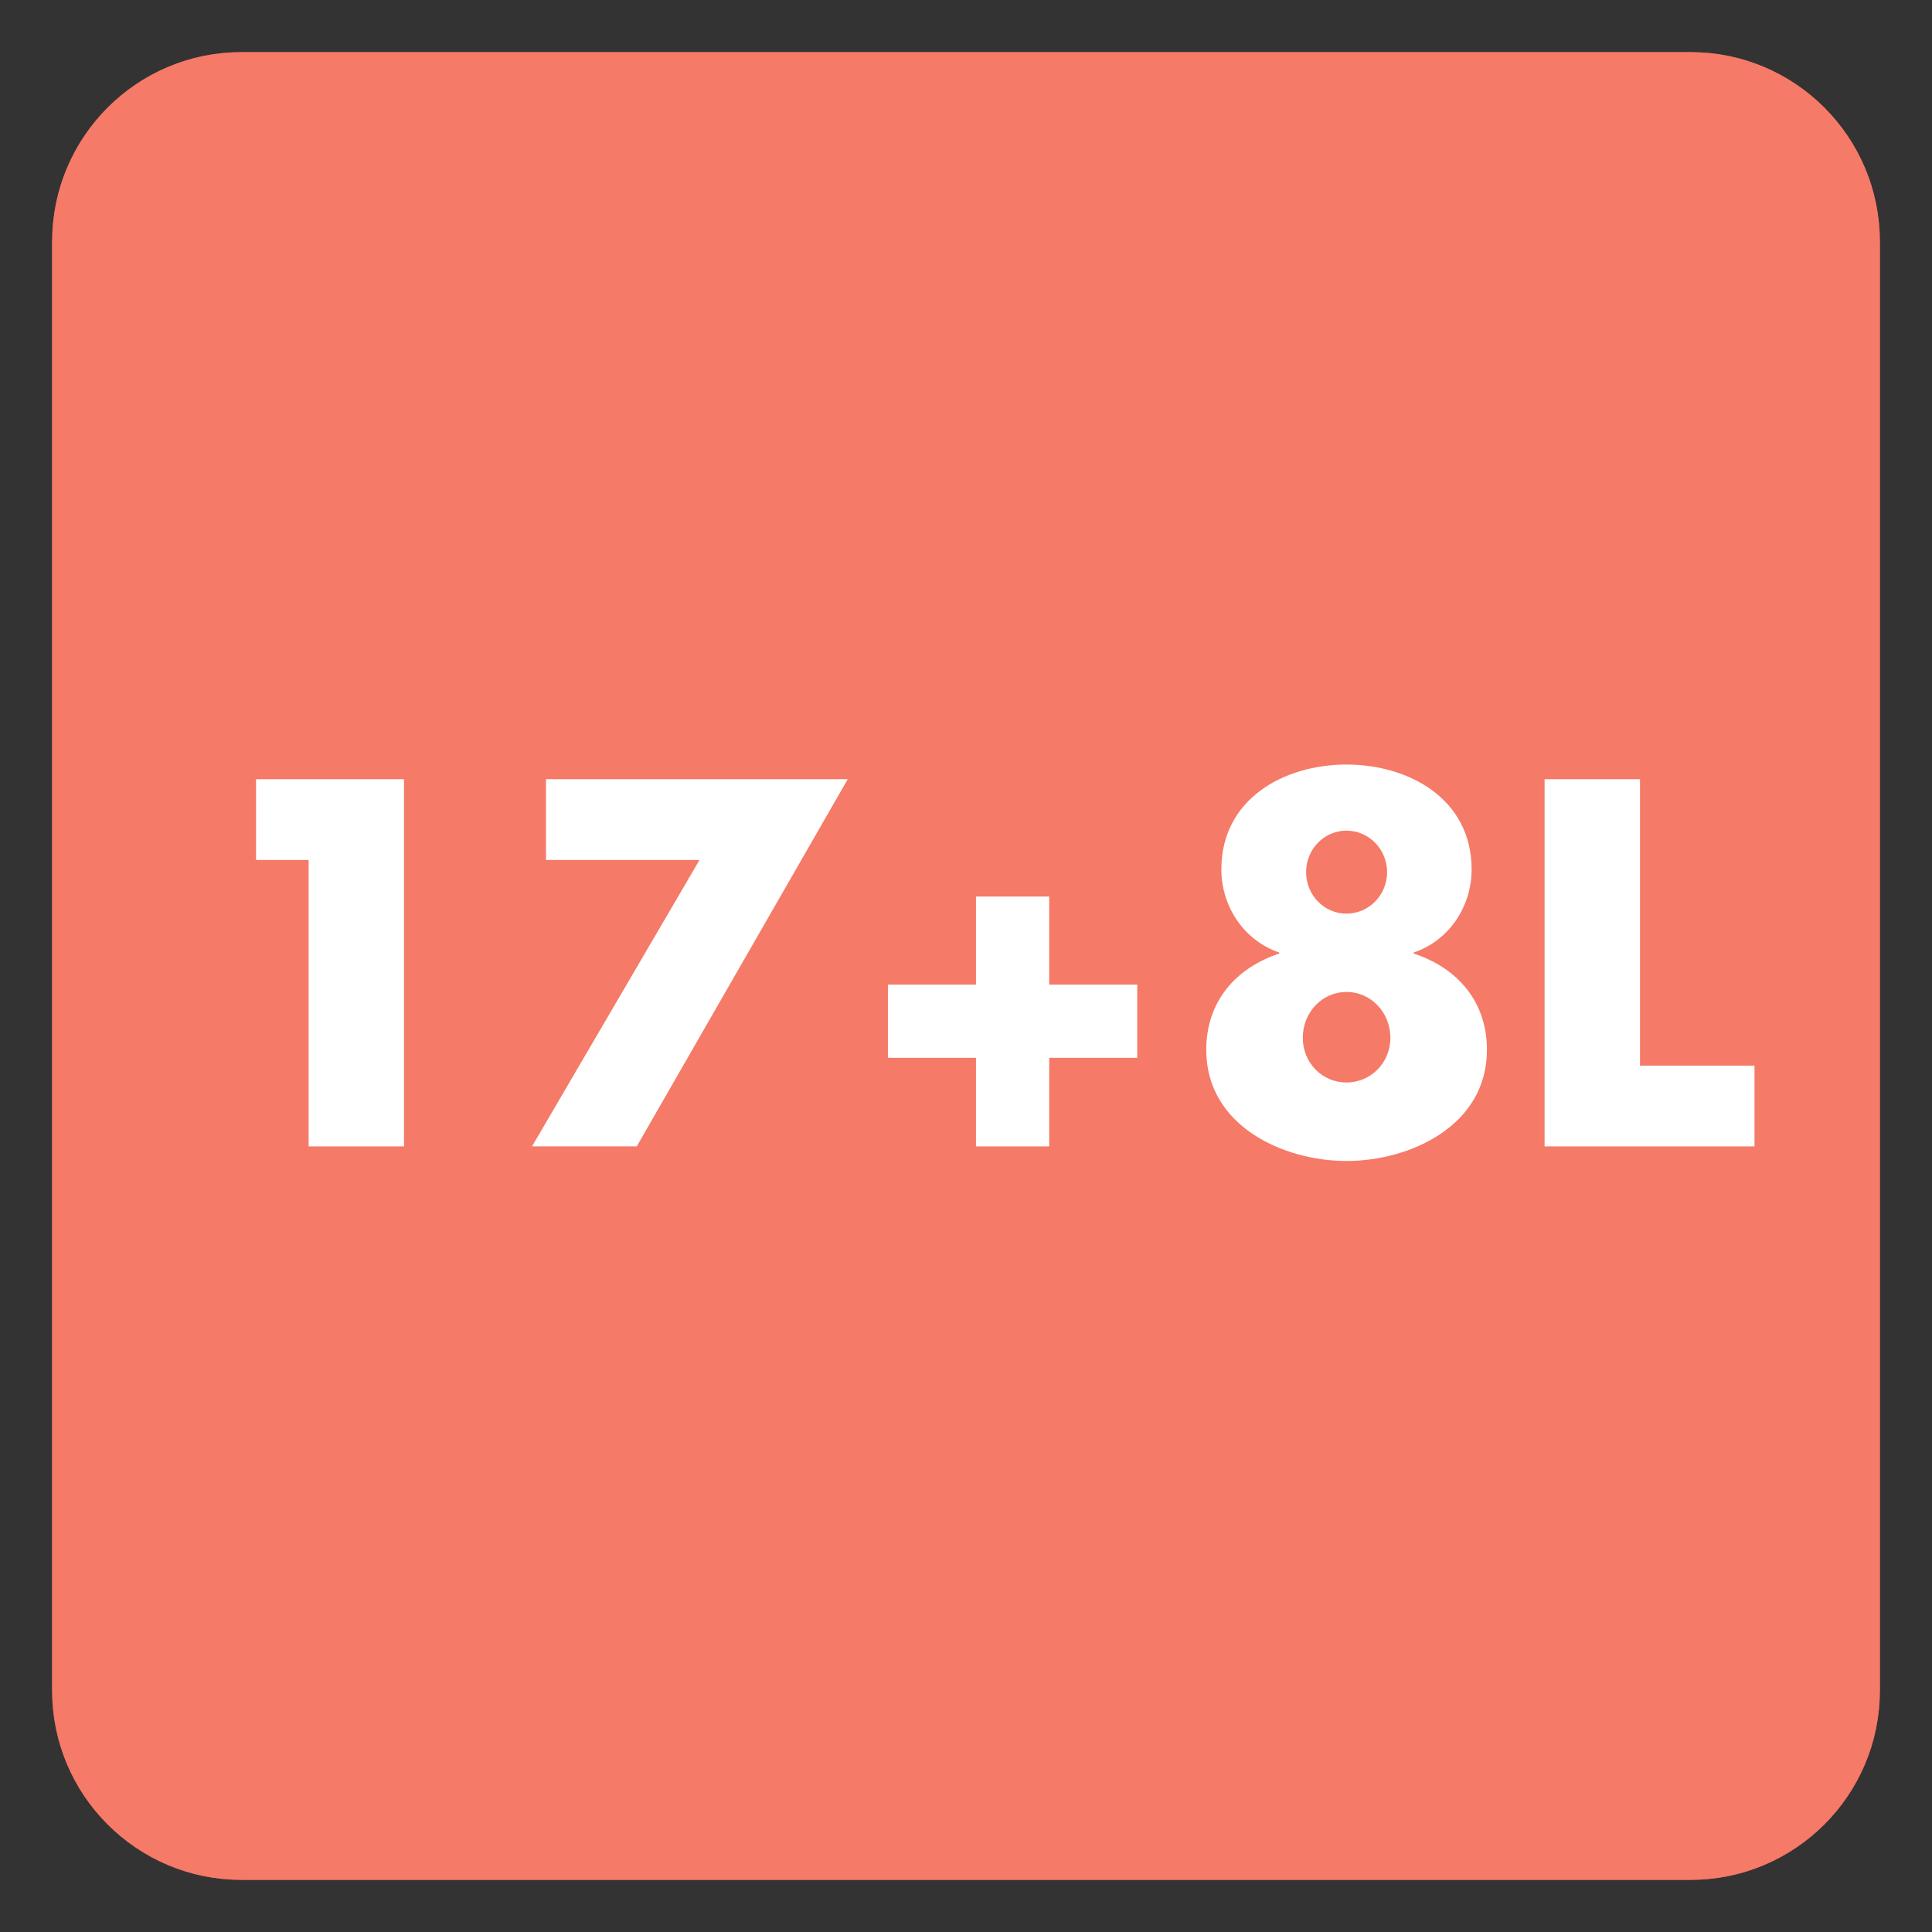
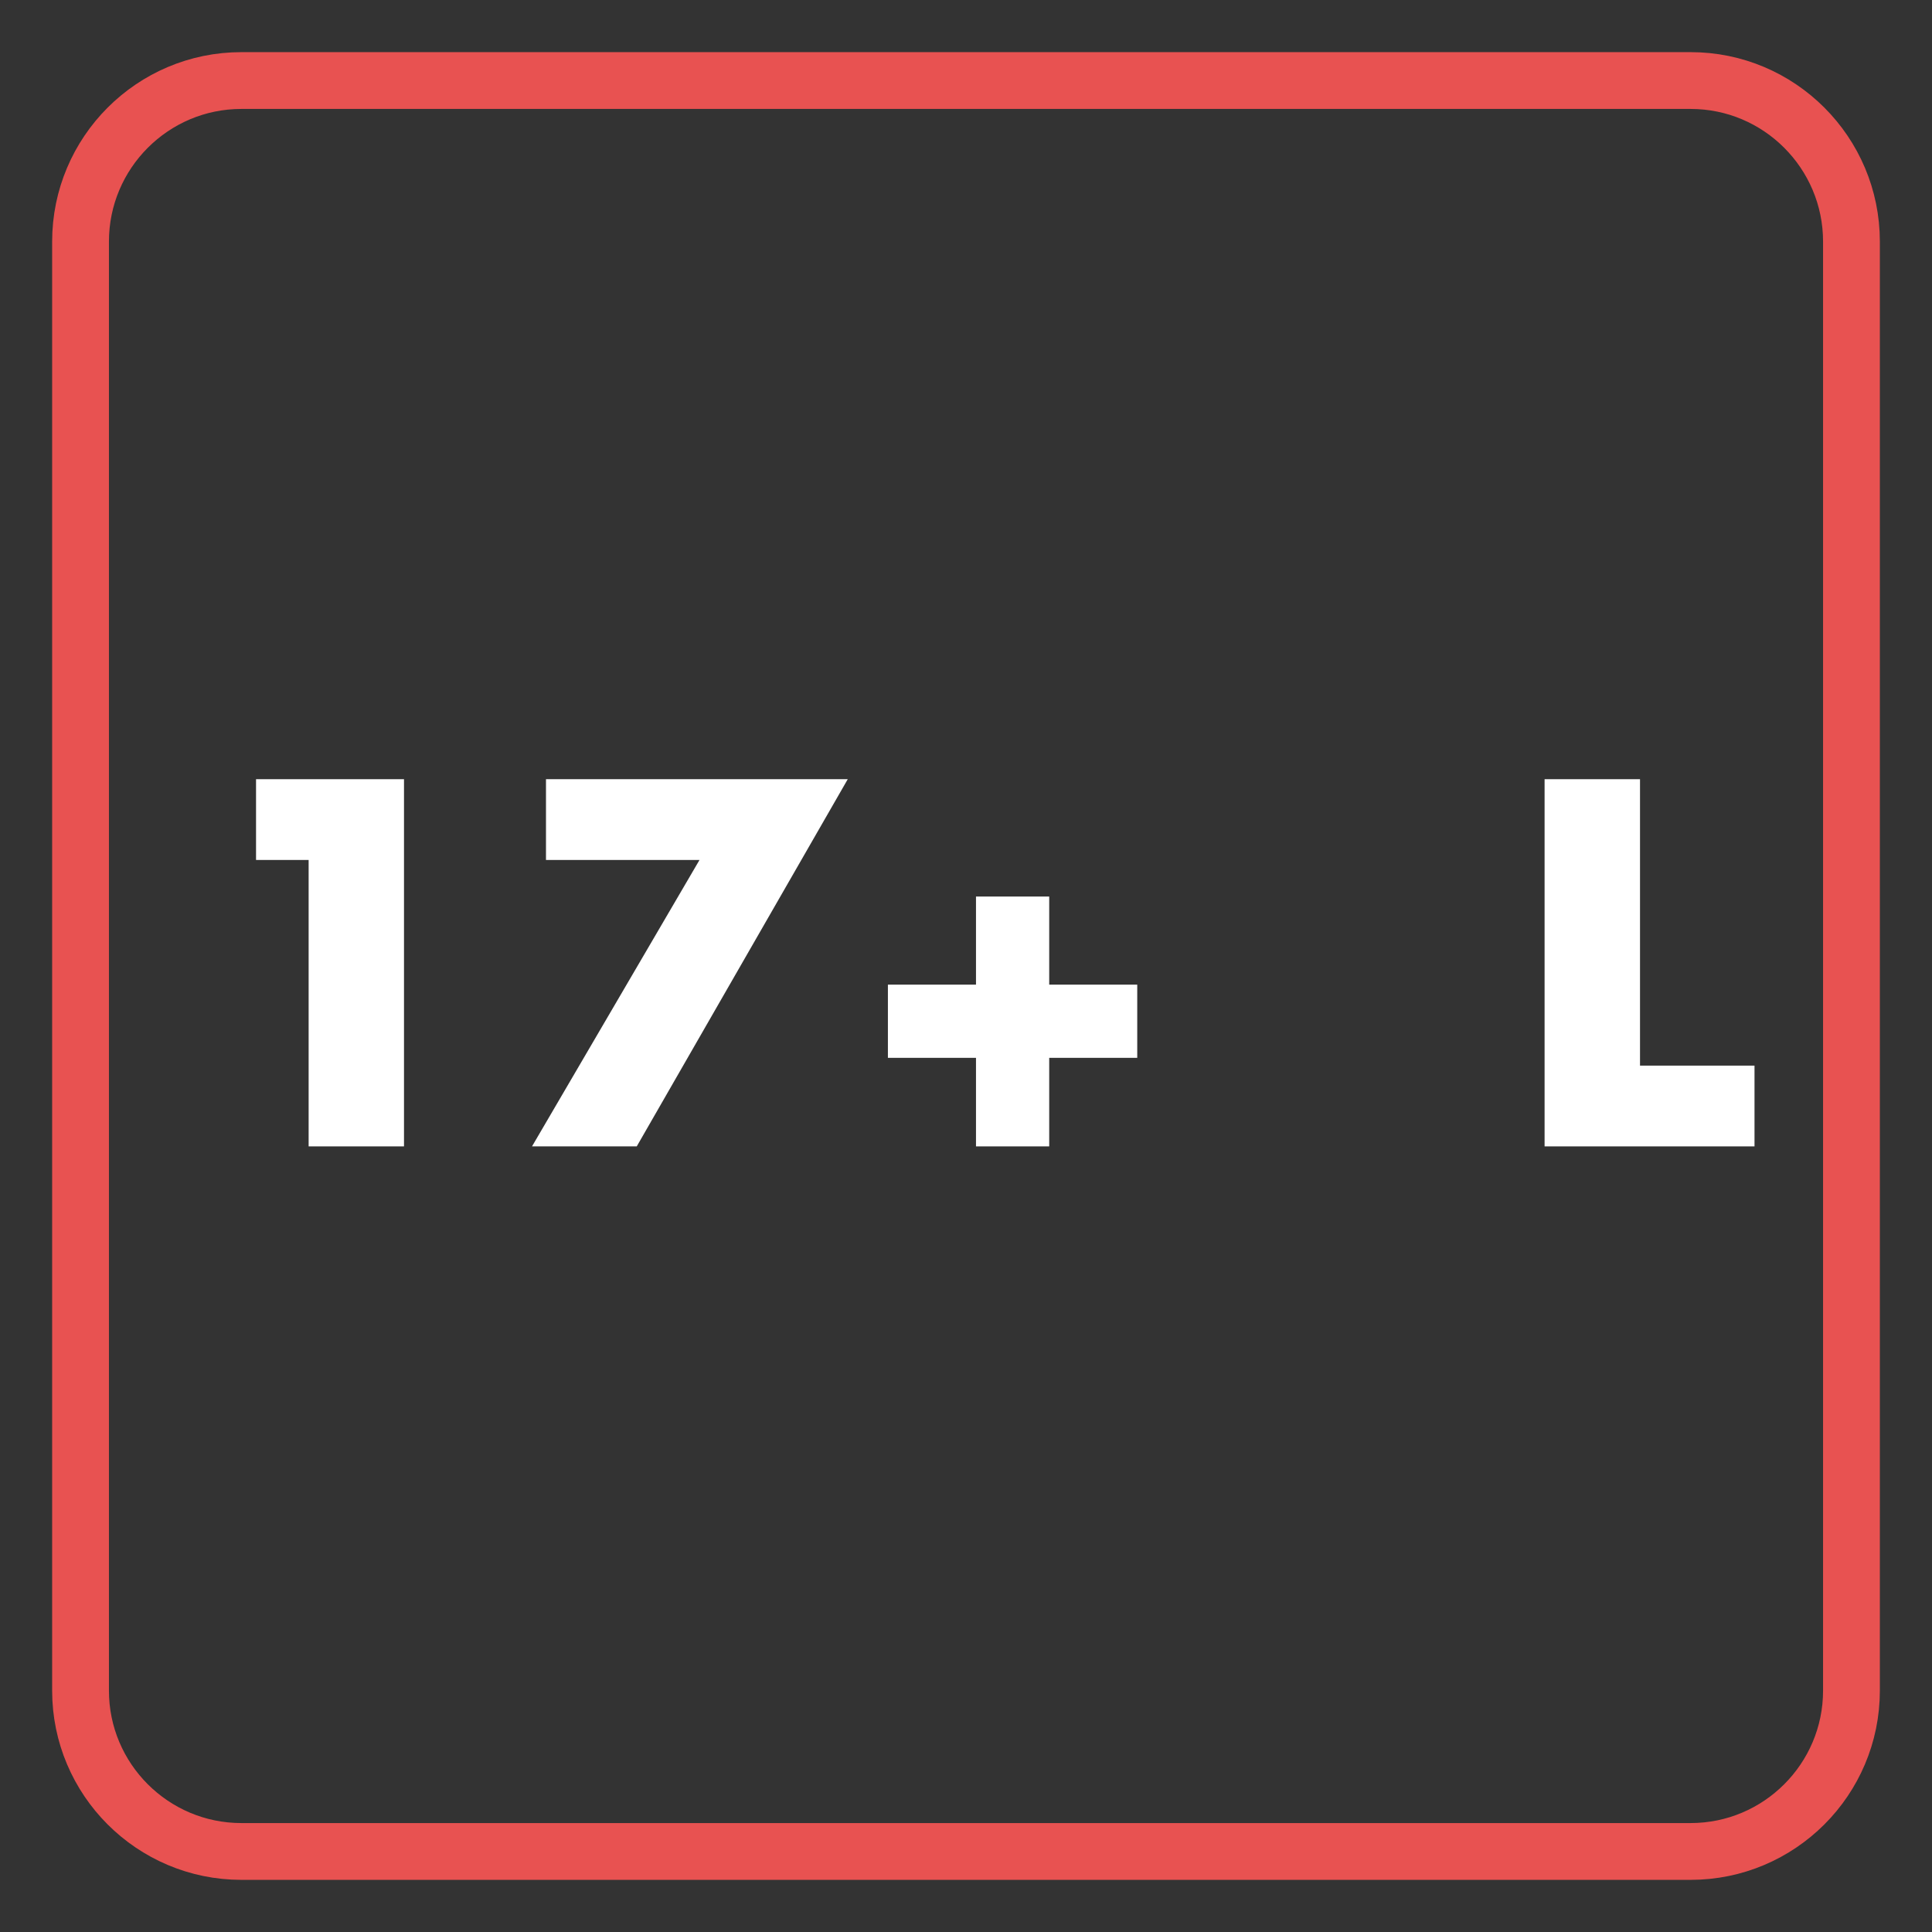
<svg xmlns="http://www.w3.org/2000/svg" width="34.016pt" height="34.017pt" viewBox="0 0 34.016 34.017" version="1.1">
  <rect x="0" y="0" width="34.016" height="34.017" fill="#333333" stroke="none" />
  <defs>
    <clipPath id="clip1">
      <path d="M 0 0 L 34.016 0 L 34.016 34.016 L 0 34.016 Z M 0 0 " />
    </clipPath>
    <clipPath id="clip2">
-       <path d="M 0 0 L 34.016 0 L 34.016 34.016 L 0 34.016 Z M 0 0 " />
+       <path d="M 0 0 L 34.016 34.016 L 0 34.016 Z M 0 0 " />
    </clipPath>
  </defs>
  <g id="surface1">
-     <path style=" stroke:none;fill-rule:nonzero;fill:rgb(96.085%,47.85%,40.547%);fill-opacity:1;" d="M 32.598 29.766 C 32.598 31.328 31.328 32.598 29.766 32.598 L 4.25 32.598 C 2.688 32.598 1.418 31.328 1.418 29.766 L 1.418 4.254 C 1.418 2.688 2.688 1.418 4.25 1.418 L 29.766 1.418 C 31.328 1.418 32.598 2.688 32.598 4.254 Z M 32.598 29.766 " />
    <g clip-path="url(#clip1)" clip-rule="nonzero">
      <path style="fill:none;stroke-width:1;stroke-linecap:butt;stroke-linejoin:miter;stroke:rgb(90.86%,32.173%,31.712%);stroke-opacity:1;stroke-miterlimit:4;" d="M -0 -0 C -0 -1.563 -1.27 -2.832 -2.832 -2.832 L -28.348 -2.832 C -29.91 -2.832 -31.18 -1.563 -31.18 -0 L -31.18 25.512 C -31.18 27.078 -29.91 28.348 -28.348 28.348 L -2.832 28.348 C -1.27 28.348 -0 27.078 -0 25.512 Z M -0 -0 " transform="matrix(1,0,0,-1,32.598,29.766)" />
    </g>
-     <path style=" stroke:none;fill-rule:nonzero;fill:rgb(96.085%,47.85%,40.547%);fill-opacity:1;" d="M 32.598 29.766 C 32.598 31.328 31.328 32.598 29.766 32.598 L 4.25 32.598 C 2.688 32.598 1.418 31.328 1.418 29.766 L 1.418 4.254 C 1.418 2.688 2.688 1.418 4.25 1.418 L 29.766 1.418 C 31.328 1.418 32.598 2.688 32.598 4.254 Z M 32.598 29.766 " />
    <g clip-path="url(#clip2)" clip-rule="nonzero">
-       <path style="fill:none;stroke-width:1;stroke-linecap:butt;stroke-linejoin:miter;stroke:rgb(96.085%,47.85%,40.547%);stroke-opacity:1;stroke-miterlimit:4;" d="M -0 -0 C -0 -1.563 -1.27 -2.832 -2.832 -2.832 L -28.348 -2.832 C -29.91 -2.832 -31.18 -1.563 -31.18 -0 L -31.18 25.512 C -31.18 27.078 -29.91 28.348 -28.348 28.348 L -2.832 28.348 C -1.27 28.348 -0 27.078 -0 25.512 Z M -0 -0 " transform="matrix(1,0,0,-1,32.598,29.766)" />
-     </g>
+       </g>
    <path style=" stroke:none;fill-rule:nonzero;fill:rgb(100%,100%,100%);fill-opacity:1;" d="M 4.508 15.141 L 4.508 13.719 L 7.113 13.719 L 7.113 20.184 L 5.434 20.184 L 5.434 15.141 Z M 4.508 15.141 " />
    <path style=" stroke:none;fill-rule:nonzero;fill:rgb(100%,100%,100%);fill-opacity:1;" d="M 9.613 15.141 L 9.613 13.719 L 14.926 13.719 L 11.211 20.184 L 9.367 20.184 L 12.316 15.141 Z M 9.613 15.141 " />
    <path style=" stroke:none;fill-rule:nonzero;fill:rgb(100%,100%,100%);fill-opacity:1;" d="M 17.184 15.785 L 18.473 15.785 L 18.473 17.336 L 20.023 17.336 L 20.023 18.625 L 18.473 18.625 L 18.473 20.184 L 17.184 20.184 L 17.184 18.625 L 15.633 18.625 L 15.633 17.336 L 17.184 17.336 Z M 17.184 15.785 " />
-     <path style=" stroke:none;fill-rule:nonzero;fill:rgb(100%,100%,100%);fill-opacity:1;" d="M 22.996 15.355 C 22.996 15.758 23.312 16.086 23.707 16.086 C 24.102 16.086 24.422 15.758 24.422 15.355 C 24.422 14.953 24.102 14.625 23.707 14.625 C 23.312 14.625 22.996 14.953 22.996 15.355 M 22.938 18.273 C 22.938 18.711 23.277 19.059 23.707 19.059 C 24.137 19.059 24.48 18.711 24.48 18.273 C 24.48 17.824 24.137 17.465 23.707 17.465 C 23.277 17.465 22.938 17.824 22.938 18.273 M 25.91 15.305 C 25.91 15.992 25.484 16.574 24.891 16.77 L 24.891 16.789 C 25.664 17.043 26.18 17.637 26.18 18.484 C 26.18 19.824 24.824 20.441 23.707 20.441 C 22.594 20.441 21.238 19.824 21.238 18.484 C 21.238 17.637 21.754 17.043 22.523 16.789 L 22.523 16.77 C 21.934 16.574 21.504 15.992 21.504 15.305 C 21.504 14.07 22.602 13.461 23.707 13.461 C 24.812 13.461 25.91 14.07 25.91 15.305 " />
    <path style=" stroke:none;fill-rule:nonzero;fill:rgb(100%,100%,100%);fill-opacity:1;" d="M 28.875 18.762 L 30.891 18.762 L 30.891 20.184 L 27.195 20.184 L 27.195 13.719 L 28.875 13.719 Z M 28.875 18.762 " />
  </g>
</svg>